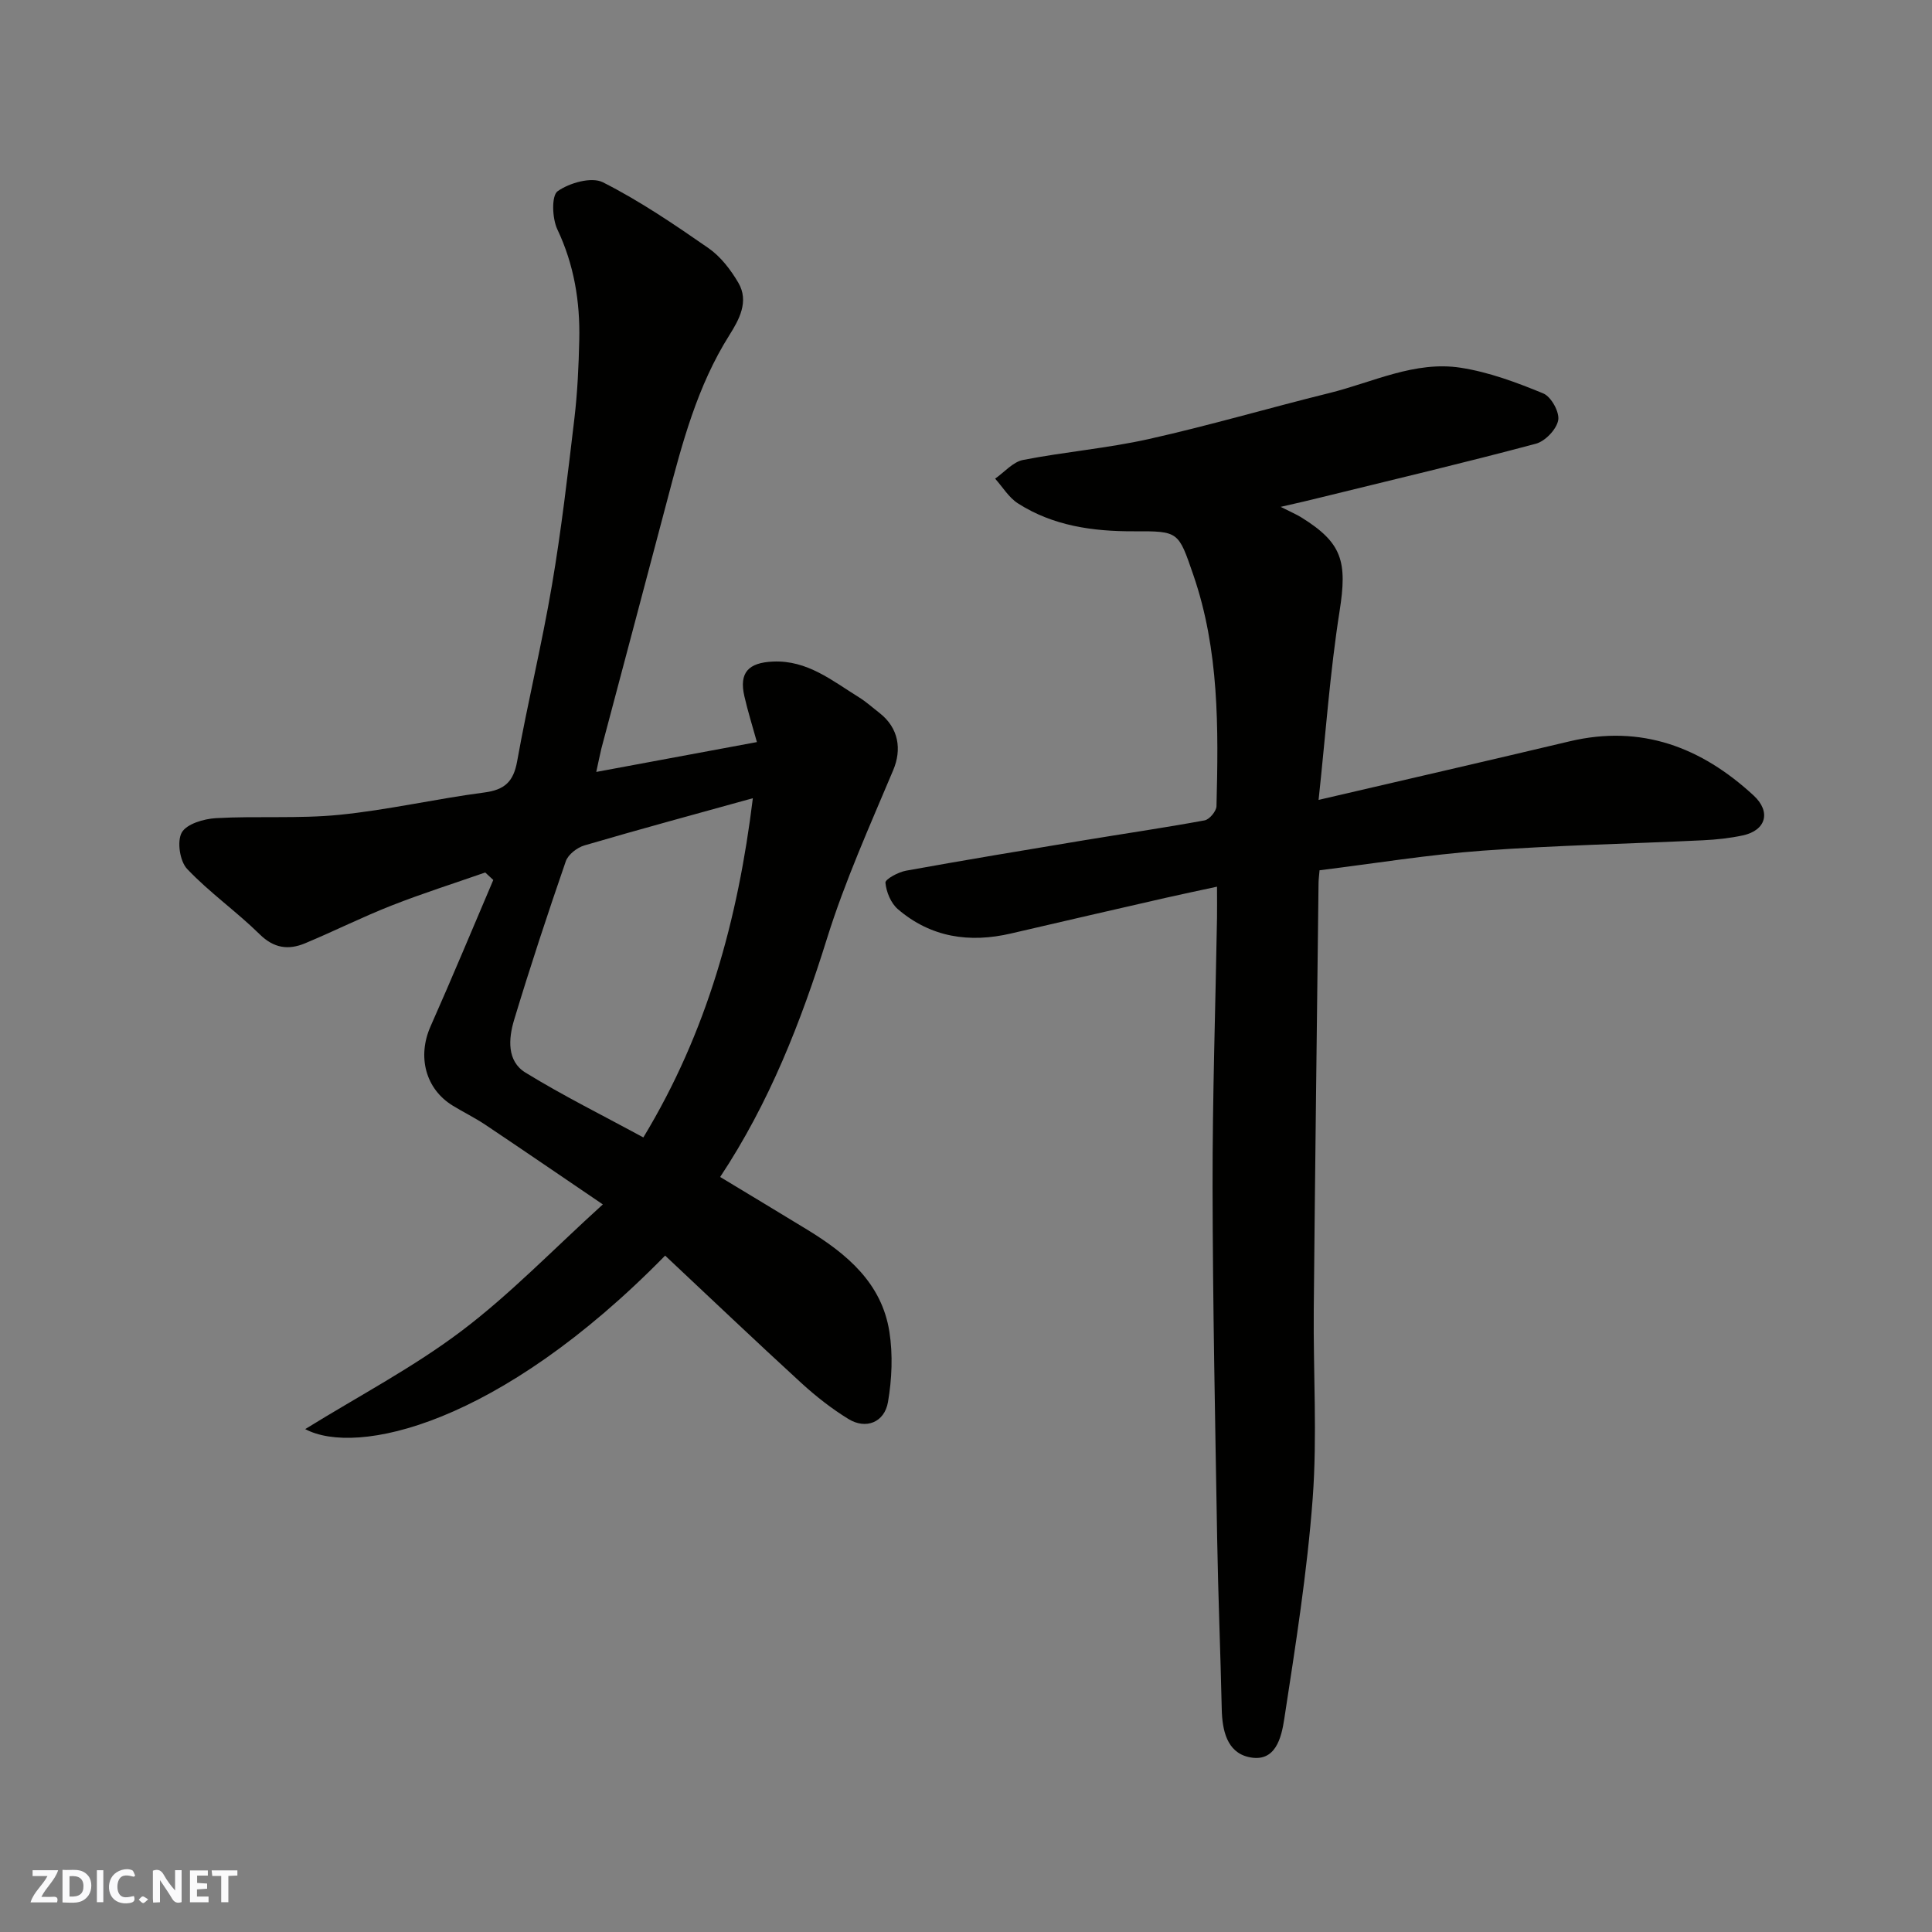
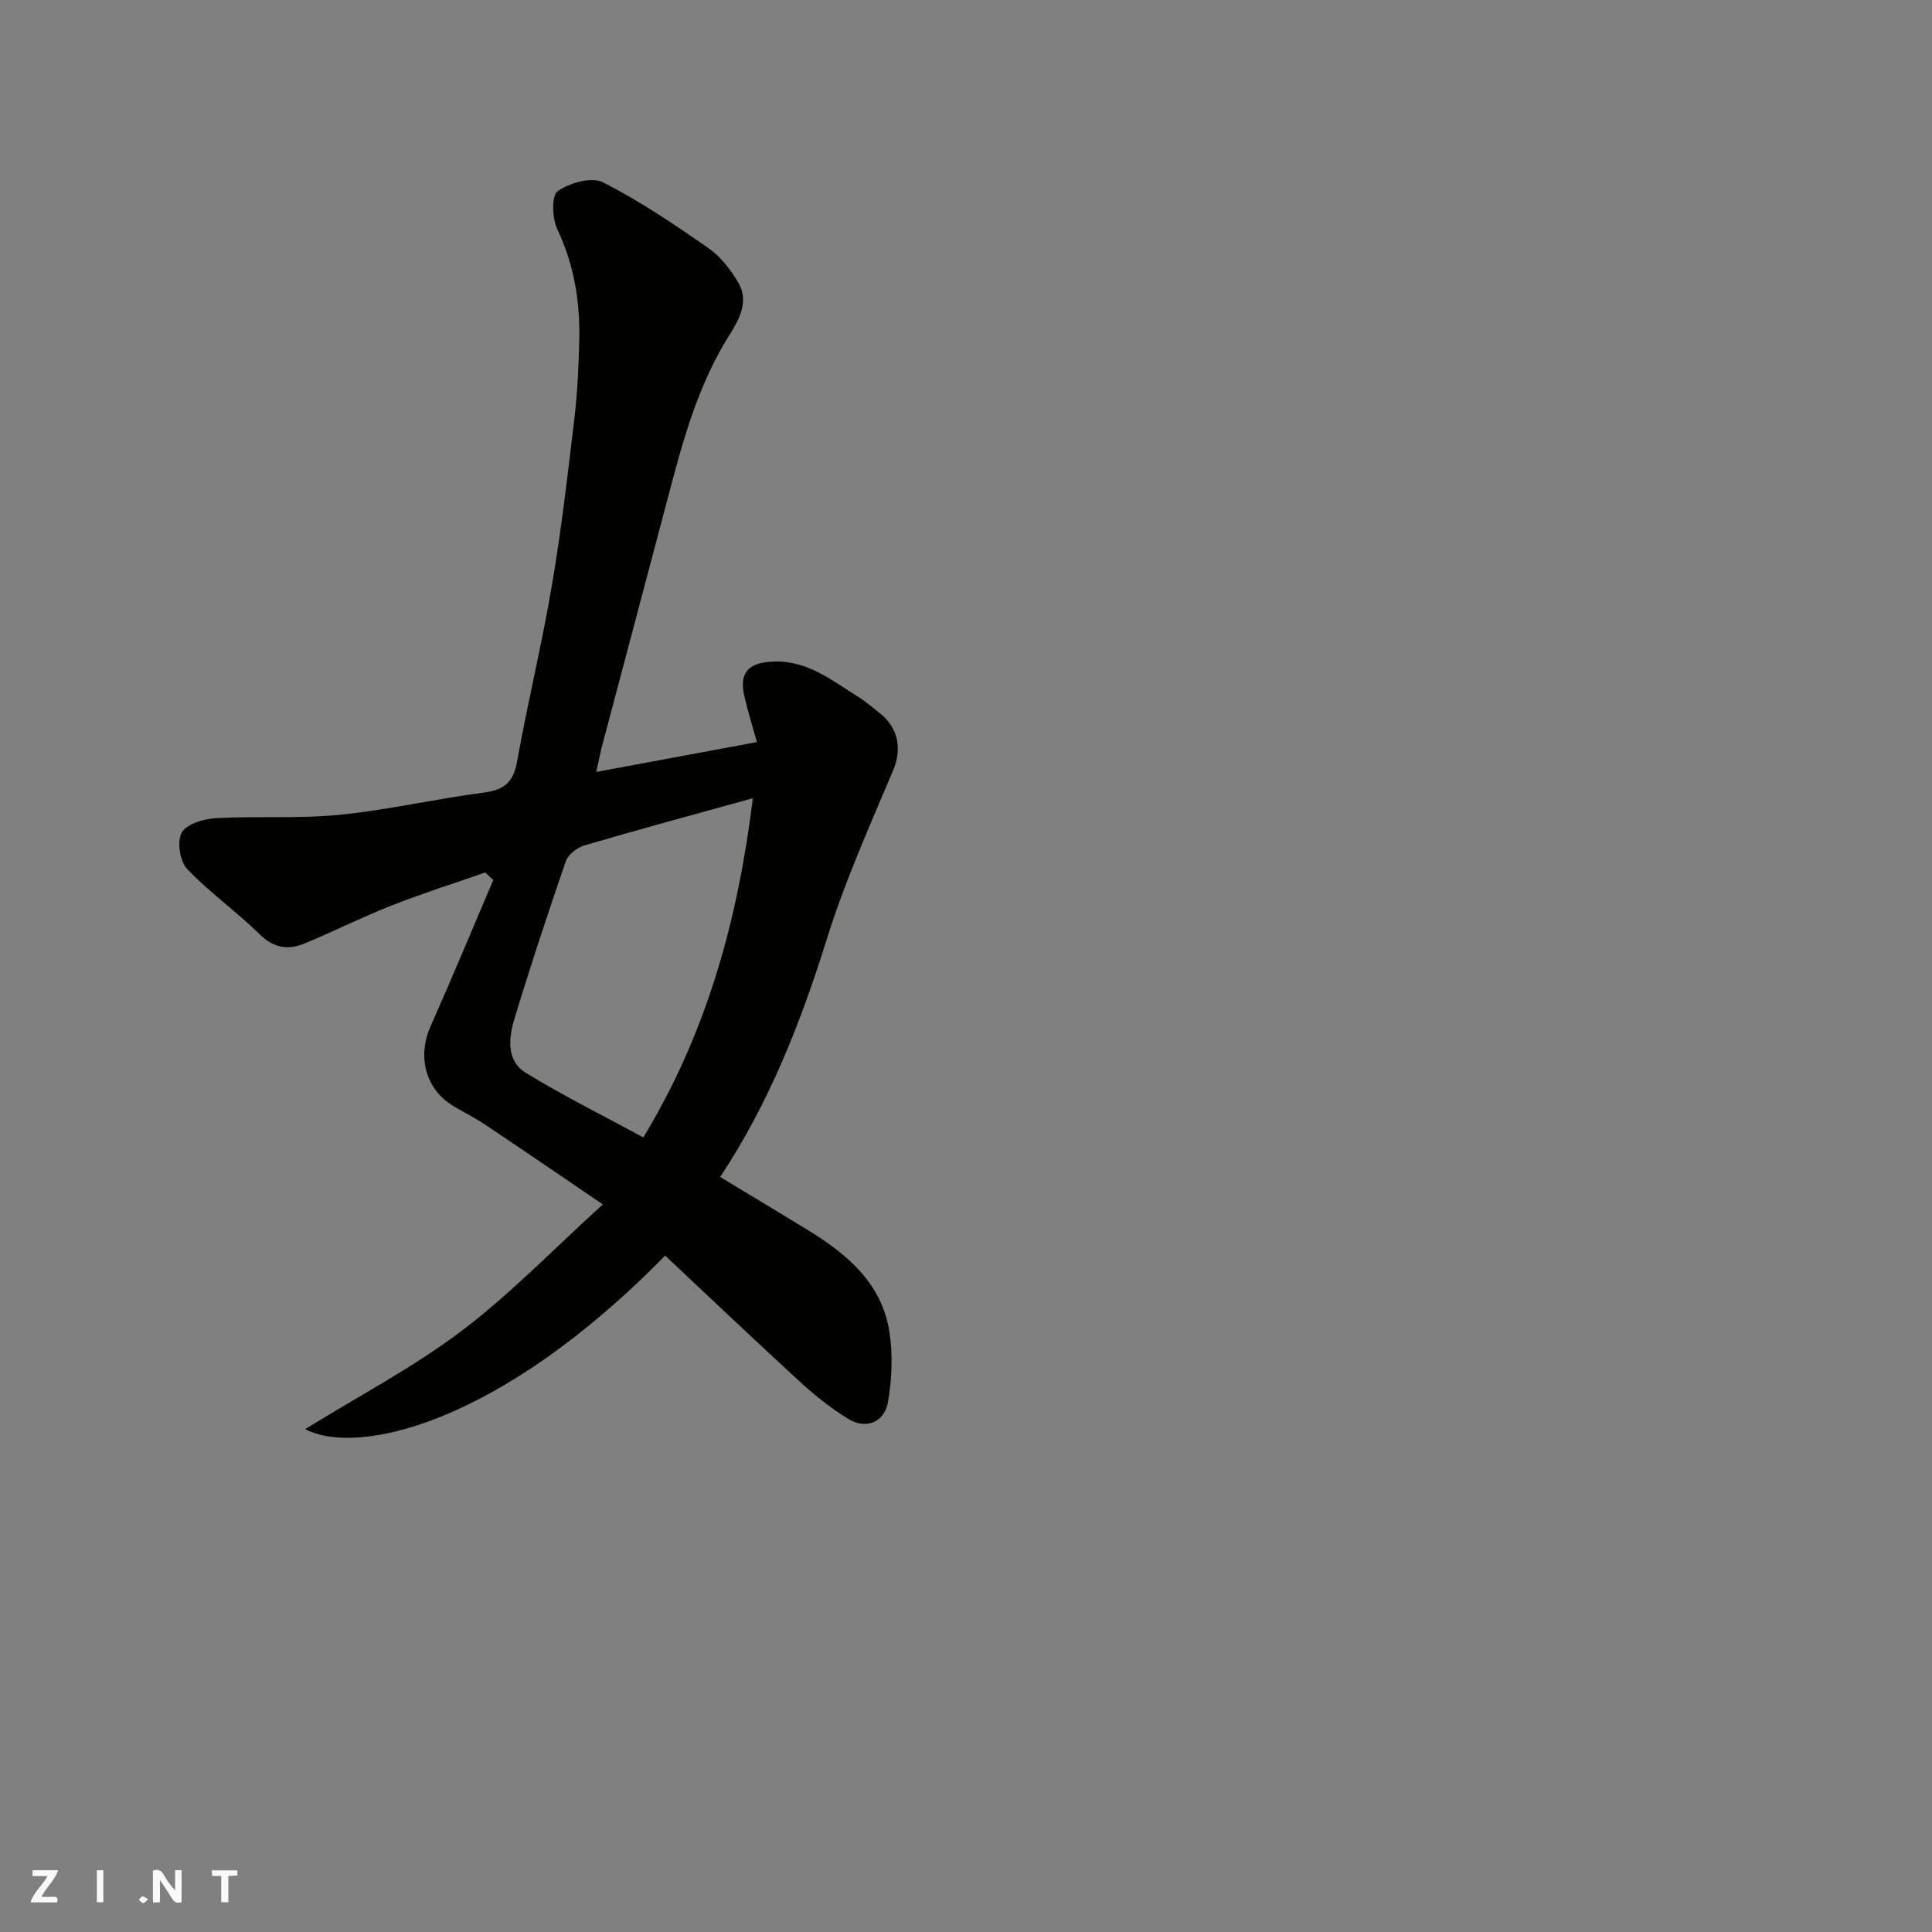
<svg xmlns="http://www.w3.org/2000/svg" enable-background="new 0 0 400 400" viewBox="0 0 400 400">
  <rect x="0" y="0" width="400" height="400" fill="#808080" stroke="none" />
  <g fill="#fafafb">
    <path d="m37.59 393.81c-.92.31-1.52.05-2-.78-.7-1.2-1.52-2.34-2.47-3.78v4.59c-.55.03-.95.05-1.41.07-.03-.37-.06-.64-.06-.91 0-1.91 0-3.81 0-5.7 1.13-.41 1.77-.03 2.29.91.62 1.11 1.38 2.14 2.31 3.19v-4.2h1.35v6.61z" />
-     <path d="m12.94 393.88v-6.75c1.9.19 3.93-.54 5.37 1.29.8 1.01.78 2.88.03 3.97-1.37 1.97-3.4 1.51-5.4 1.49m1.45-1.22c2.04.12 2.92-.58 2.89-2.21-.03-1.51-.98-2.19-2.89-2z" />
    <path d="m11.81 393.87h-5.49c.68-2.18 2.47-3.48 3.51-5.45h-3.08v-1.21h5.29c-.71 2.13-2.44 3.48-3.47 5.51.86 0 1.63.04 2.39-.01.79-.05 1.14.21.85 1.16" />
-     <path d="m39.33 393.86v-6.61h3.7v1.07h-2.22v1.52c.68.04 1.34.09 2.07.13v1.07c-.72.05-1.38.09-2.1.14v1.48h2.4v1.19h-3.85z" />
-     <path d="m27.71 388.56c-1.15-.3-2.46-.61-3.1.64-.37.73-.41 1.93-.06 2.67.63 1.35 1.99.93 3.17.68.35.94-.01 1.32-.93 1.46-1.62.25-3.05-.27-3.76-1.48-.73-1.24-.6-3.03.31-4.17.88-1.11 2.71-1.7 4-1.16.32.13.44.74.65 1.12-.1.08-.19.16-.28.24" />
    <path d="m49.15 387.24v1.07c-.59.02-1.17.05-1.87.08v5.44h-1.48v-5.44h-1.85c-.05-.4-.08-.73-.13-1.15z" />
-     <path d="m20.06 387.21h1.33v6.62h-1.33z" />
+     <path d="m20.06 387.21h1.33v6.62h-1.33" />
    <path d="m30.68 393.25c-.49.38-.8.79-1.05.76-.32-.05-.6-.45-.9-.7.26-.24.51-.64.8-.67.29-.04.62.3 1.15.61" />
  </g>
  <path d="m123.45 159.82c11.22-2.09 22.21-4.13 33.26-6.18-.89-3.23-1.88-6.34-2.6-9.51-1.11-4.86.81-6.94 5.94-7.16 7.12-.31 12.25 3.97 17.76 7.38 1.52.94 2.87 2.17 4.29 3.27 3.99 3.11 4.63 7.56 2.83 11.83-4.84 11.51-10 22.97-13.71 34.86-5.41 17.35-11.96 34.04-22.12 49.37 6.09 3.69 12.1 7.28 18.06 10.93 8.19 5.01 15.41 11.04 16.98 21.13.74 4.73.52 9.79-.29 14.52-.73 4.26-4.59 5.74-8.19 3.53-3.47-2.13-6.73-4.69-9.74-7.44-9.49-8.7-18.82-17.58-28.21-26.39-34.55 35.25-63.98 41.54-74.52 35.92 11.14-6.89 22.37-12.77 32.35-20.31 10.12-7.64 19.01-16.91 29.27-26.21-8.54-5.8-16.39-11.18-24.31-16.48-2.16-1.45-4.53-2.6-6.75-3.96-5.67-3.46-7.38-10.17-4.61-16.42 4.46-10.05 8.68-20.2 12.99-30.31-.56-.52-1.11-1.03-1.67-1.55-6.47 2.26-13.01 4.33-19.39 6.84-6.06 2.38-11.9 5.31-17.91 7.82-3.43 1.43-6.44 1.05-9.4-1.87-4.8-4.72-10.4-8.65-15.02-13.53-1.51-1.59-2.13-5.72-1.11-7.53 1.01-1.79 4.57-2.84 7.07-2.98 8.51-.48 17.11.15 25.56-.69 10.05-1 19.96-3.31 29.99-4.62 4.23-.55 6.06-2.23 6.82-6.47 2.18-12.18 5.13-24.23 7.2-36.43 1.95-11.44 3.28-22.99 4.65-34.52.64-5.4.89-10.86 1.01-16.29.18-7.94-1.07-15.56-4.54-22.89-1.07-2.26-1.24-6.96.06-7.89 2.44-1.73 7.02-3.03 9.37-1.85 7.64 3.86 14.8 8.73 21.86 13.63 2.52 1.75 4.6 4.47 6.18 7.16 2.29 3.89.13 7.71-1.87 10.89-6.64 10.53-9.74 22.32-12.85 34.14-4.52 17.14-9.09 34.27-13.63 51.41-.37 1.52-.66 3.06-1.06 4.85zm32.42 5.44c-11.82 3.28-23.37 6.4-34.86 9.77-1.52.44-3.39 1.89-3.87 3.29-3.76 10.89-7.38 21.85-10.71 32.88-1.15 3.83-1.52 8.49 2.36 10.87 7.85 4.82 16.14 8.93 24.41 13.42 13.21-21.81 19.59-45.15 22.67-70.23z" fill="#010100" />
-   <path d="m265.15 104.94c2.22 1.12 3.27 1.56 4.22 2.15 8.58 5.3 9.59 9.19 7.97 19.48-1.98 12.6-2.87 25.37-4.34 39.04 18.39-4.28 35.19-8.14 51.95-12.12 14.88-3.54 27.31 1.23 38.12 11.21 3.68 3.4 2.53 7.24-2.23 8.26-2.7.58-5.49.88-8.25 1.01-15.2.73-30.43 1.04-45.6 2.15-11.23.82-22.39 2.65-33.79 4.06-.09 1.05-.2 1.85-.21 2.65-.34 29.43-.72 58.86-.99 88.3-.12 13.03.74 26.11-.22 39.07-1.14 15.3-3.56 30.53-5.89 45.71-.58 3.76-1.76 9.16-7.4 7.86-4.47-1.03-5.44-5.52-5.54-9.9-.26-11.77-.75-23.53-.95-35.29-.41-24.26-.91-48.53-.95-72.8-.03-18.6.6-37.2.92-55.8.03-1.81 0-3.62 0-6.4-3.93.85-7.34 1.56-10.73 2.33-10.63 2.43-21.26 4.87-31.89 7.35-8.63 2.02-16.63.83-23.46-5.03-1.44-1.24-2.4-3.56-2.57-5.48-.06-.72 2.65-2.19 4.25-2.48 12.21-2.21 24.45-4.24 36.69-6.27 8.38-1.39 16.79-2.61 25.14-4.15 1-.18 2.43-1.9 2.46-2.93.41-16.16.58-32.3-4.8-47.9-3.1-8.99-2.98-9.06-12.29-9.02-8.48.03-16.71-1.11-24-5.77-1.9-1.21-3.18-3.39-4.74-5.13 1.92-1.34 3.68-3.46 5.78-3.87 8.65-1.69 17.5-2.42 26.08-4.34 12.52-2.8 24.86-6.43 37.32-9.51 9-2.22 17.71-6.72 27.24-5.24 5.84.91 11.58 3.05 17.08 5.32 1.62.67 3.39 3.87 3.08 5.54-.35 1.9-2.7 4.36-4.63 4.87-14.77 3.94-29.65 7.47-44.49 11.11-2.31.59-4.65 1.11-8.34 1.96z" fill="#010100" />
</svg>